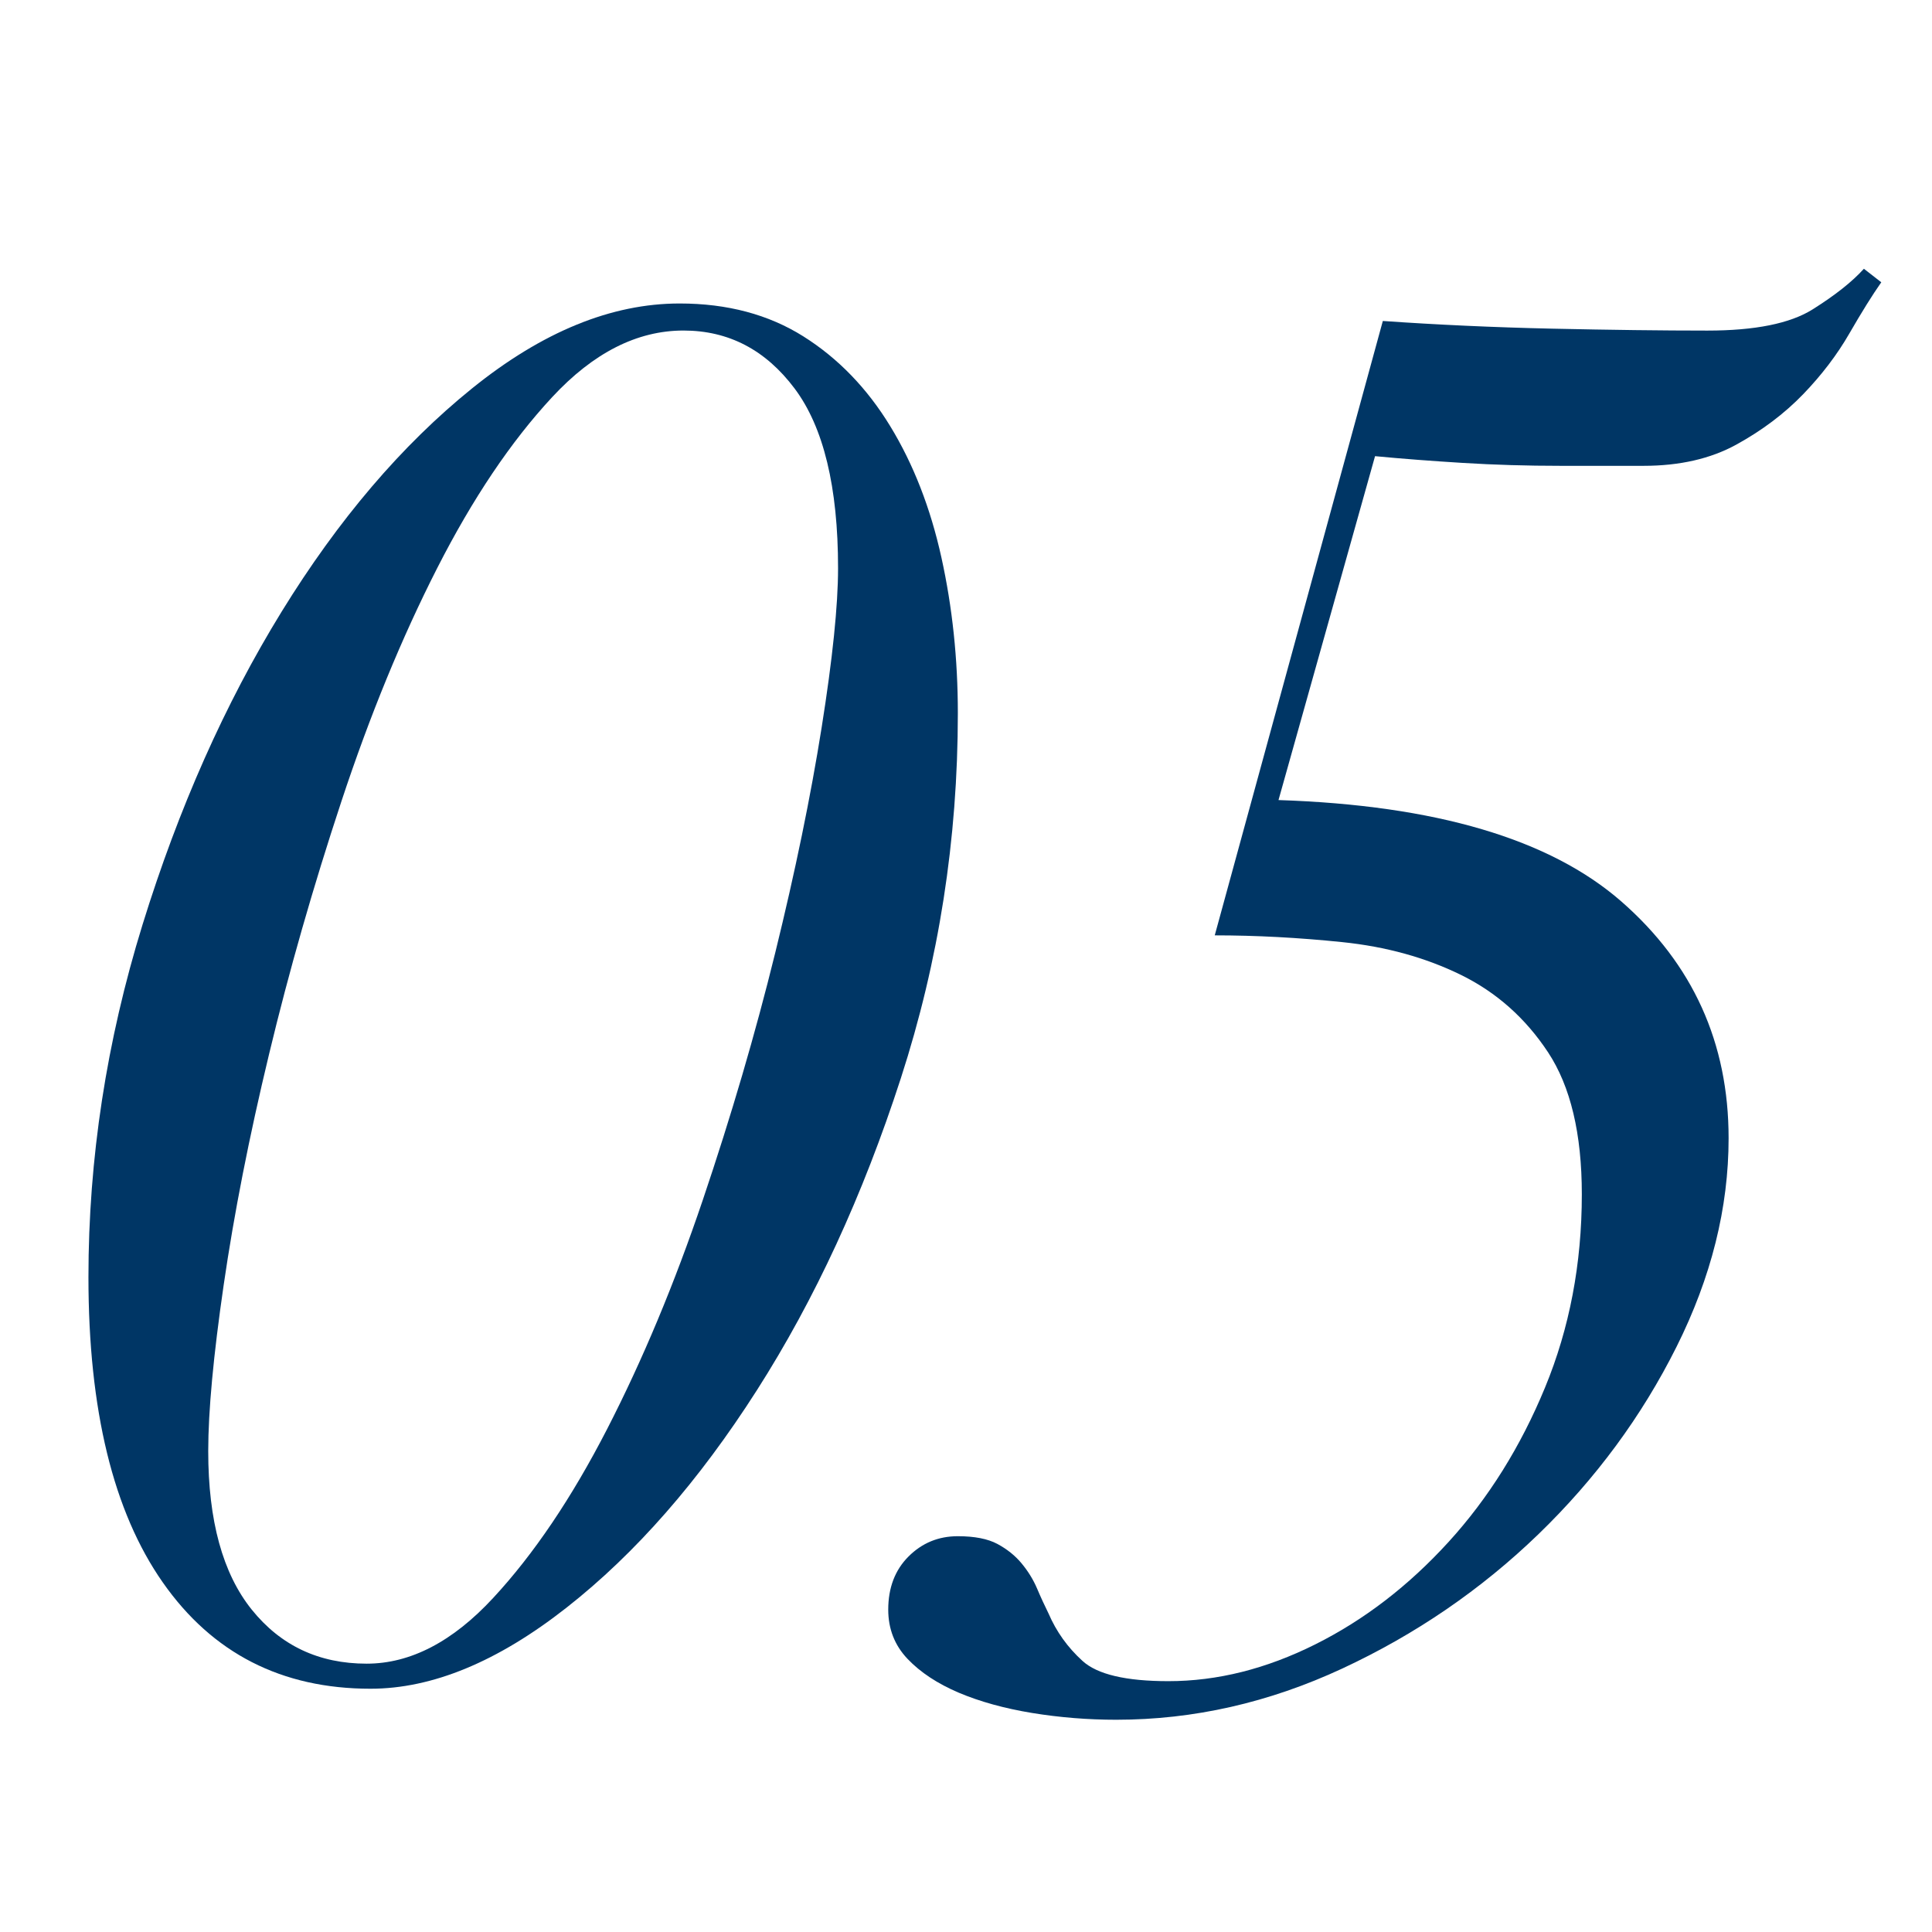
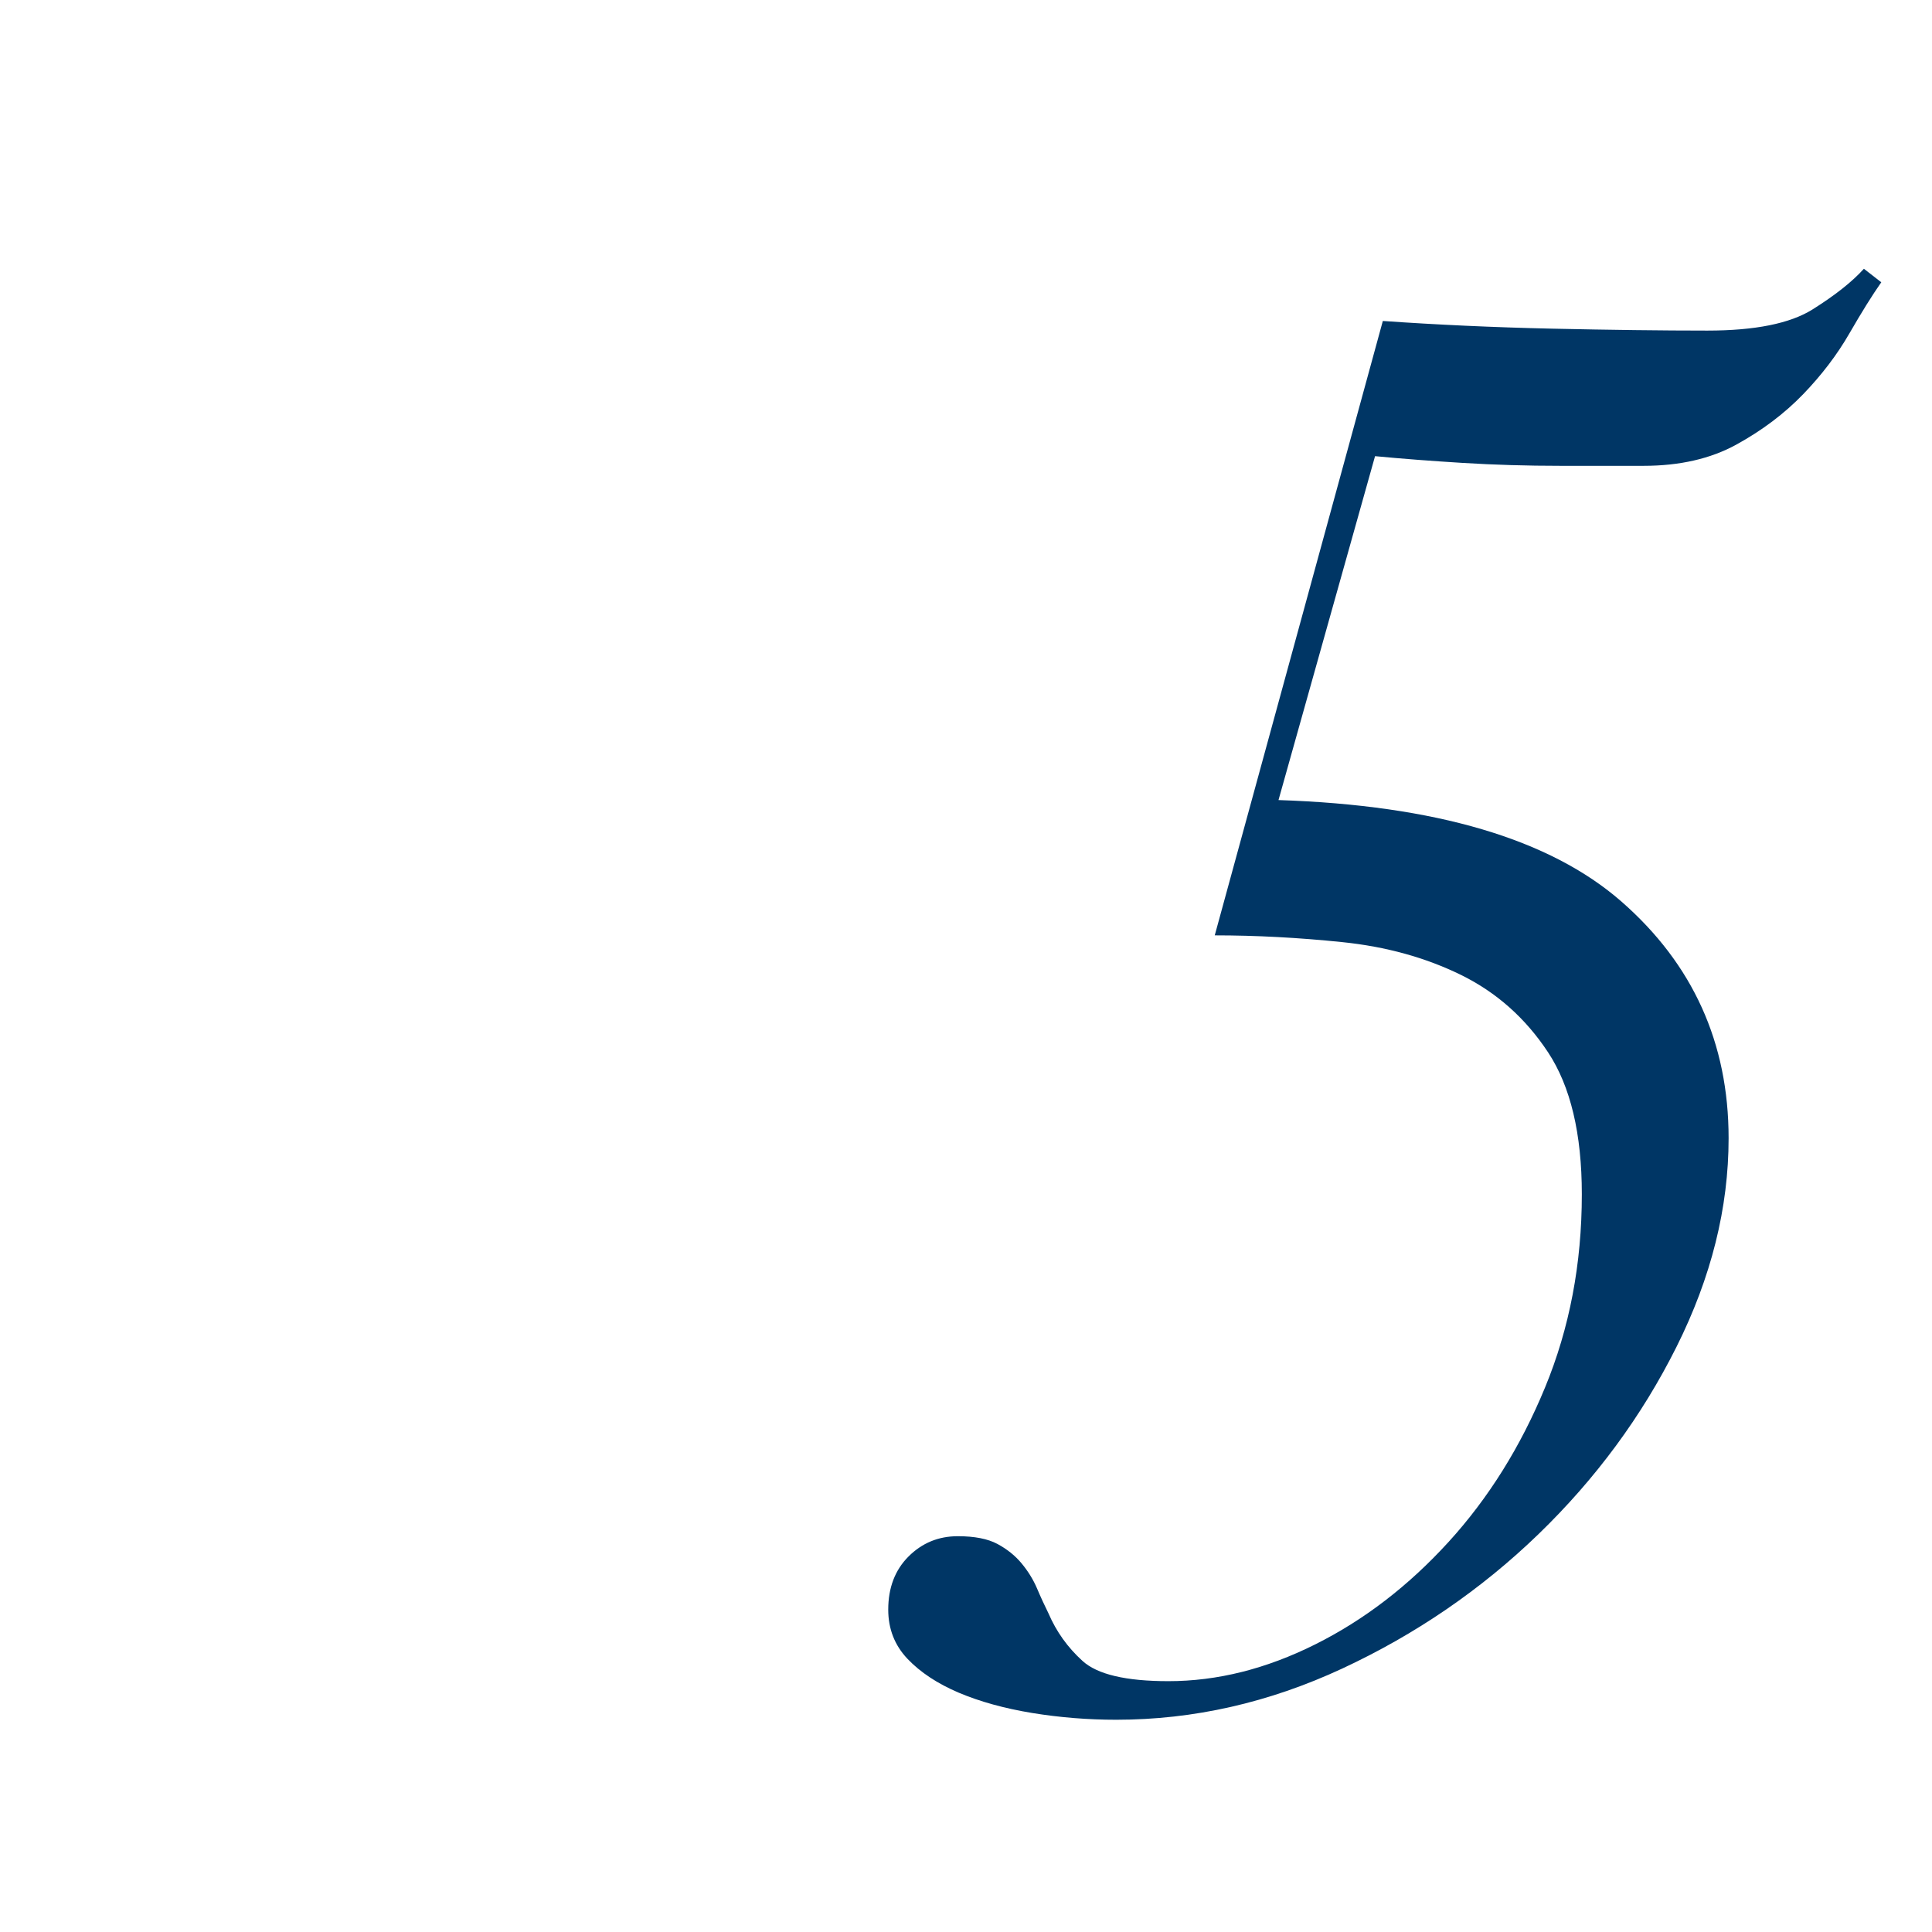
<svg xmlns="http://www.w3.org/2000/svg" version="1.1" id="图层_1" x="0px" y="0px" width="36px" height="36px" viewBox="107 32 36 36" enable-background="new 107 32 36 36" xml:space="preserve">
  <g enable-background="new    ">
-     <path fill="#003665" d="M109.656,49.229c0.672-2.172,1.536-4.116,2.592-5.832c1.056-1.715,2.238-3.102,3.546-4.158   s2.598-1.584,3.87-1.584c0.888,0,1.656,0.205,2.304,0.612c0.648,0.408,1.188,0.966,1.62,1.674c0.432,0.708,0.75,1.524,0.954,2.448   c0.204,0.924,0.306,1.89,0.306,2.898c0,2.352-0.354,4.62-1.062,6.804c-0.708,2.185-1.602,4.122-2.682,5.813   c-1.08,1.692-2.262,3.043-3.546,4.051c-1.284,1.008-2.502,1.512-3.654,1.512c-1.656,0-2.946-0.66-3.87-1.98   c-0.924-1.319-1.386-3.216-1.386-5.688C108.648,53.592,108.984,51.402,109.656,49.229z M111.69,61.992   c0.54,0.672,1.254,1.008,2.142,1.008c0.815,0,1.602-0.408,2.358-1.225c0.756-0.815,1.464-1.865,2.124-3.149   c0.66-1.284,1.254-2.706,1.782-4.267c0.527-1.56,0.978-3.096,1.35-4.608c0.372-1.512,0.66-2.91,0.864-4.194   c0.204-1.284,0.306-2.274,0.306-2.97c0-1.512-0.27-2.628-0.81-3.348c-0.54-0.72-1.23-1.08-2.07-1.08   c-0.864,0-1.68,0.414-2.448,1.242c-0.769,0.828-1.482,1.89-2.142,3.186c-0.66,1.296-1.254,2.742-1.782,4.338   c-0.528,1.597-0.978,3.168-1.35,4.716c-0.373,1.548-0.654,2.982-0.846,4.302c-0.192,1.32-0.288,2.353-0.288,3.097   C110.88,60.336,111.15,61.32,111.69,61.992z" />
    <path fill="#003665" d="M135.918,38.124c1.092,0.024,2.057,0.036,2.897,0.036c0.888,0,1.542-0.132,1.962-0.396   s0.738-0.516,0.954-0.756l0.324,0.252c-0.169,0.24-0.366,0.558-0.595,0.954c-0.228,0.396-0.516,0.774-0.863,1.134   c-0.348,0.36-0.762,0.672-1.242,0.936s-1.057,0.396-1.729,0.396h-1.547c-0.625,0-1.23-0.018-1.818-0.054s-1.135-0.078-1.639-0.126   l-1.799,6.408c2.928,0.096,5.057,0.726,6.389,1.89c1.332,1.165,1.998,2.634,1.998,4.411c0,1.296-0.323,2.592-0.971,3.888   c-0.648,1.296-1.507,2.46-2.574,3.492c-1.068,1.032-2.287,1.866-3.654,2.502c-1.368,0.636-2.771,0.954-4.212,0.954   c-0.528,0-1.05-0.042-1.566-0.126c-0.517-0.085-0.972-0.211-1.368-0.378c-0.396-0.169-0.714-0.378-0.954-0.63   c-0.24-0.252-0.36-0.559-0.36-0.918c0-0.408,0.126-0.738,0.378-0.99s0.558-0.378,0.918-0.378c0.312,0,0.558,0.048,0.738,0.144   c0.18,0.097,0.329,0.216,0.449,0.36c0.12,0.144,0.217,0.3,0.289,0.468c0.071,0.168,0.144,0.324,0.215,0.468   c0.145,0.337,0.354,0.63,0.631,0.882c0.275,0.253,0.81,0.379,1.602,0.379c0.912,0,1.824-0.229,2.736-0.685   c0.912-0.455,1.74-1.092,2.484-1.908c0.743-0.815,1.344-1.775,1.799-2.88c0.456-1.104,0.685-2.304,0.685-3.6   c0-1.128-0.21-2.01-0.63-2.646c-0.42-0.636-0.961-1.116-1.62-1.44c-0.66-0.324-1.398-0.528-2.214-0.612   c-0.816-0.084-1.608-0.126-2.376-0.126l3.132-11.448C133.775,38.051,134.825,38.1,135.918,38.124z" />
  </g>
</svg>